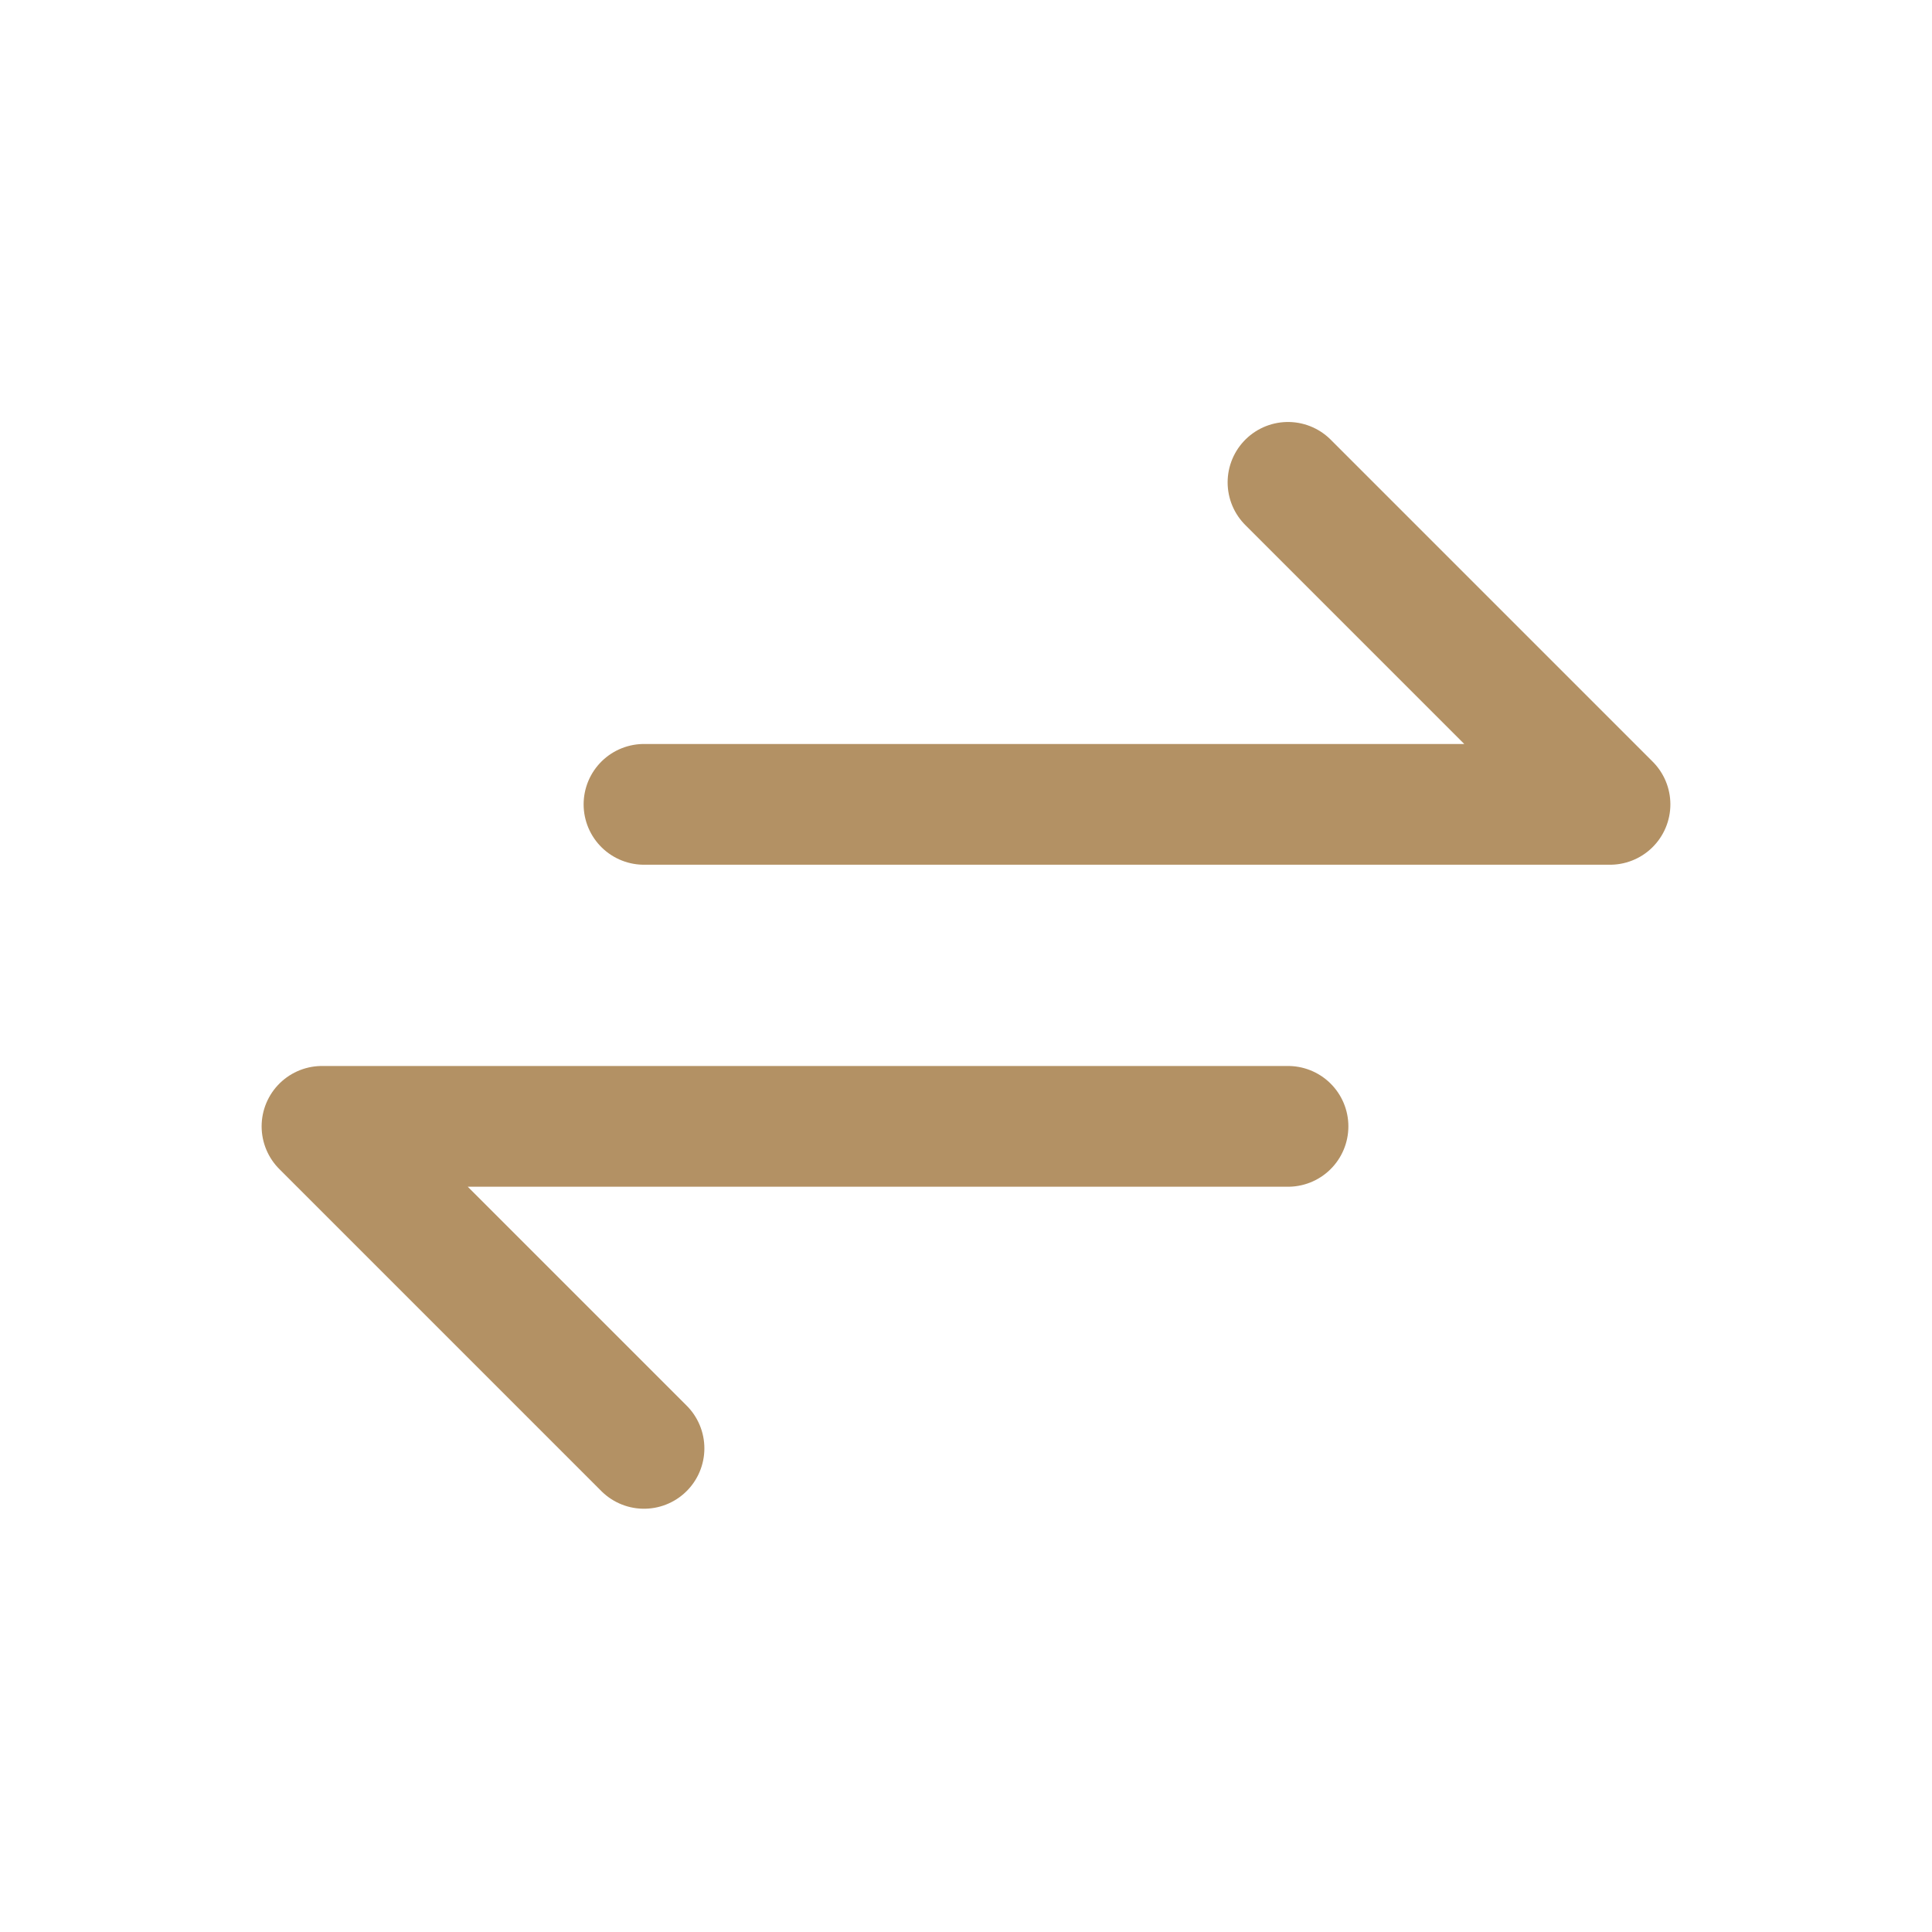
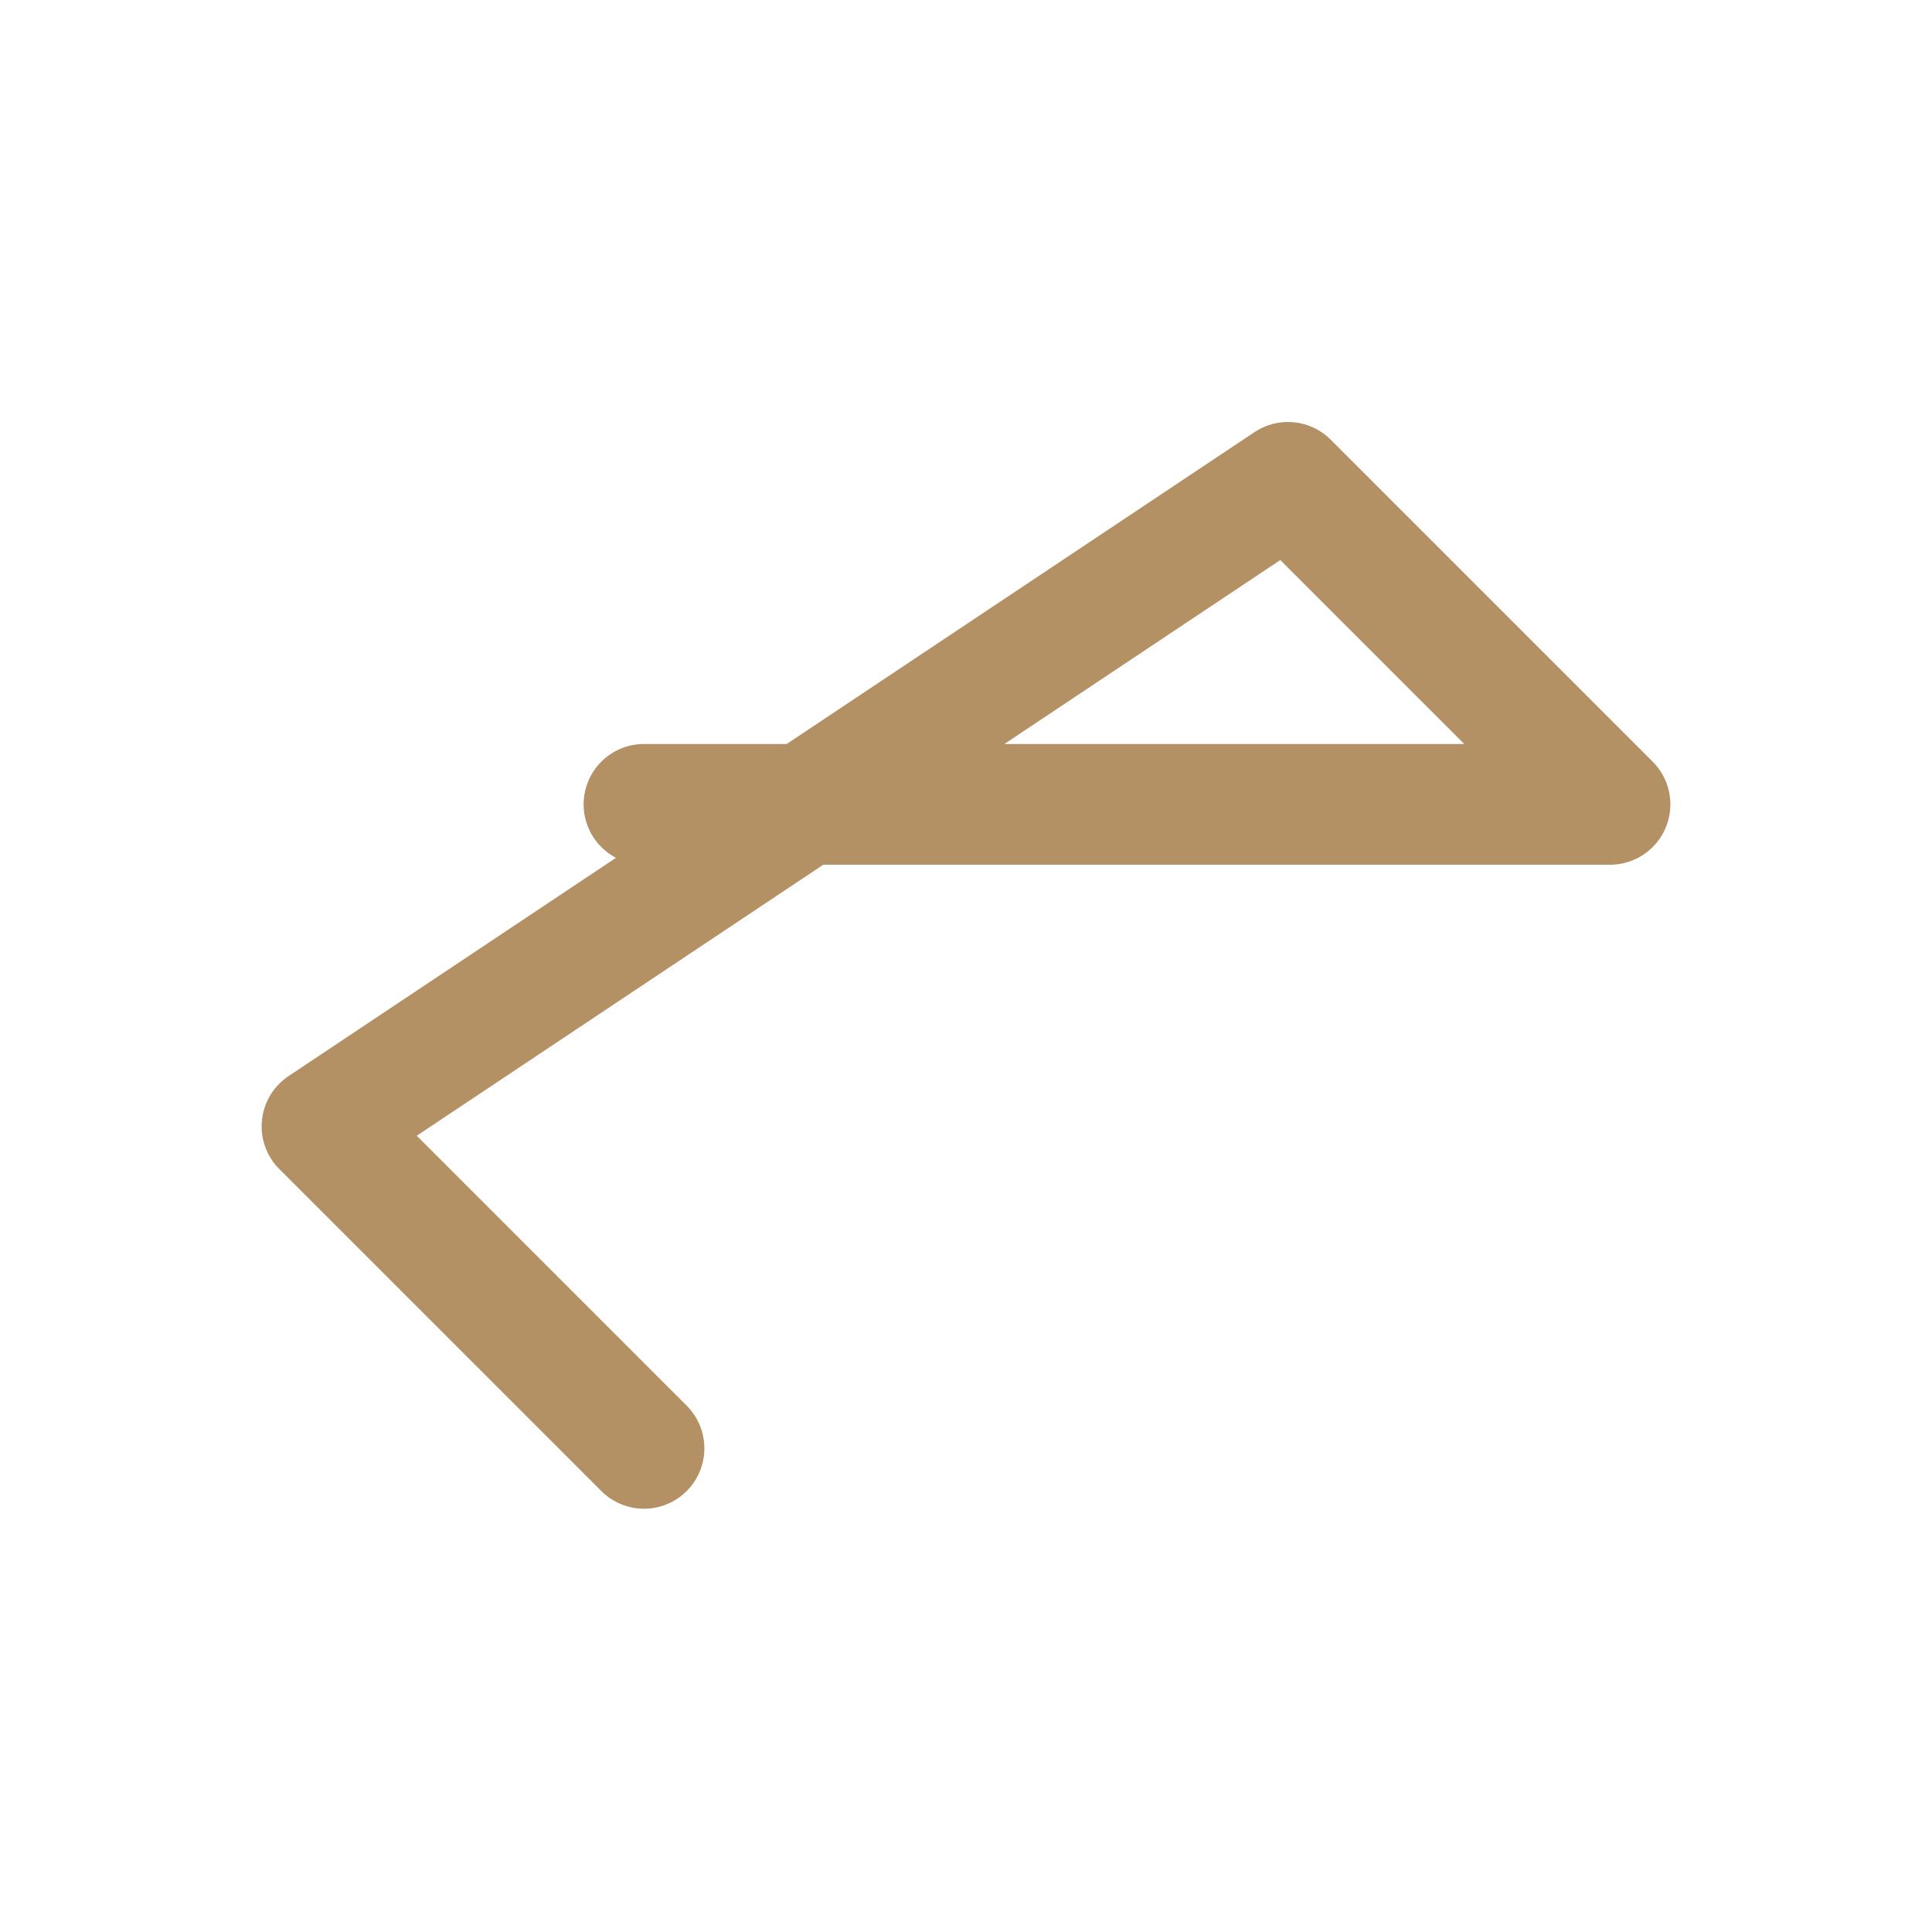
<svg xmlns="http://www.w3.org/2000/svg" width="24" height="24" viewBox="0 0 24 24" fill="none">
-   <path d="M8 9.992H20L16 5.992M16 13.992L4 13.992L8 17.992" stroke="#B39164" stroke-width="1.5" stroke-linecap="round" stroke-linejoin="round" />
+   <path d="M8 9.992H20L16 5.992L4 13.992L8 17.992" stroke="#B39164" stroke-width="1.5" stroke-linecap="round" stroke-linejoin="round" />
</svg>